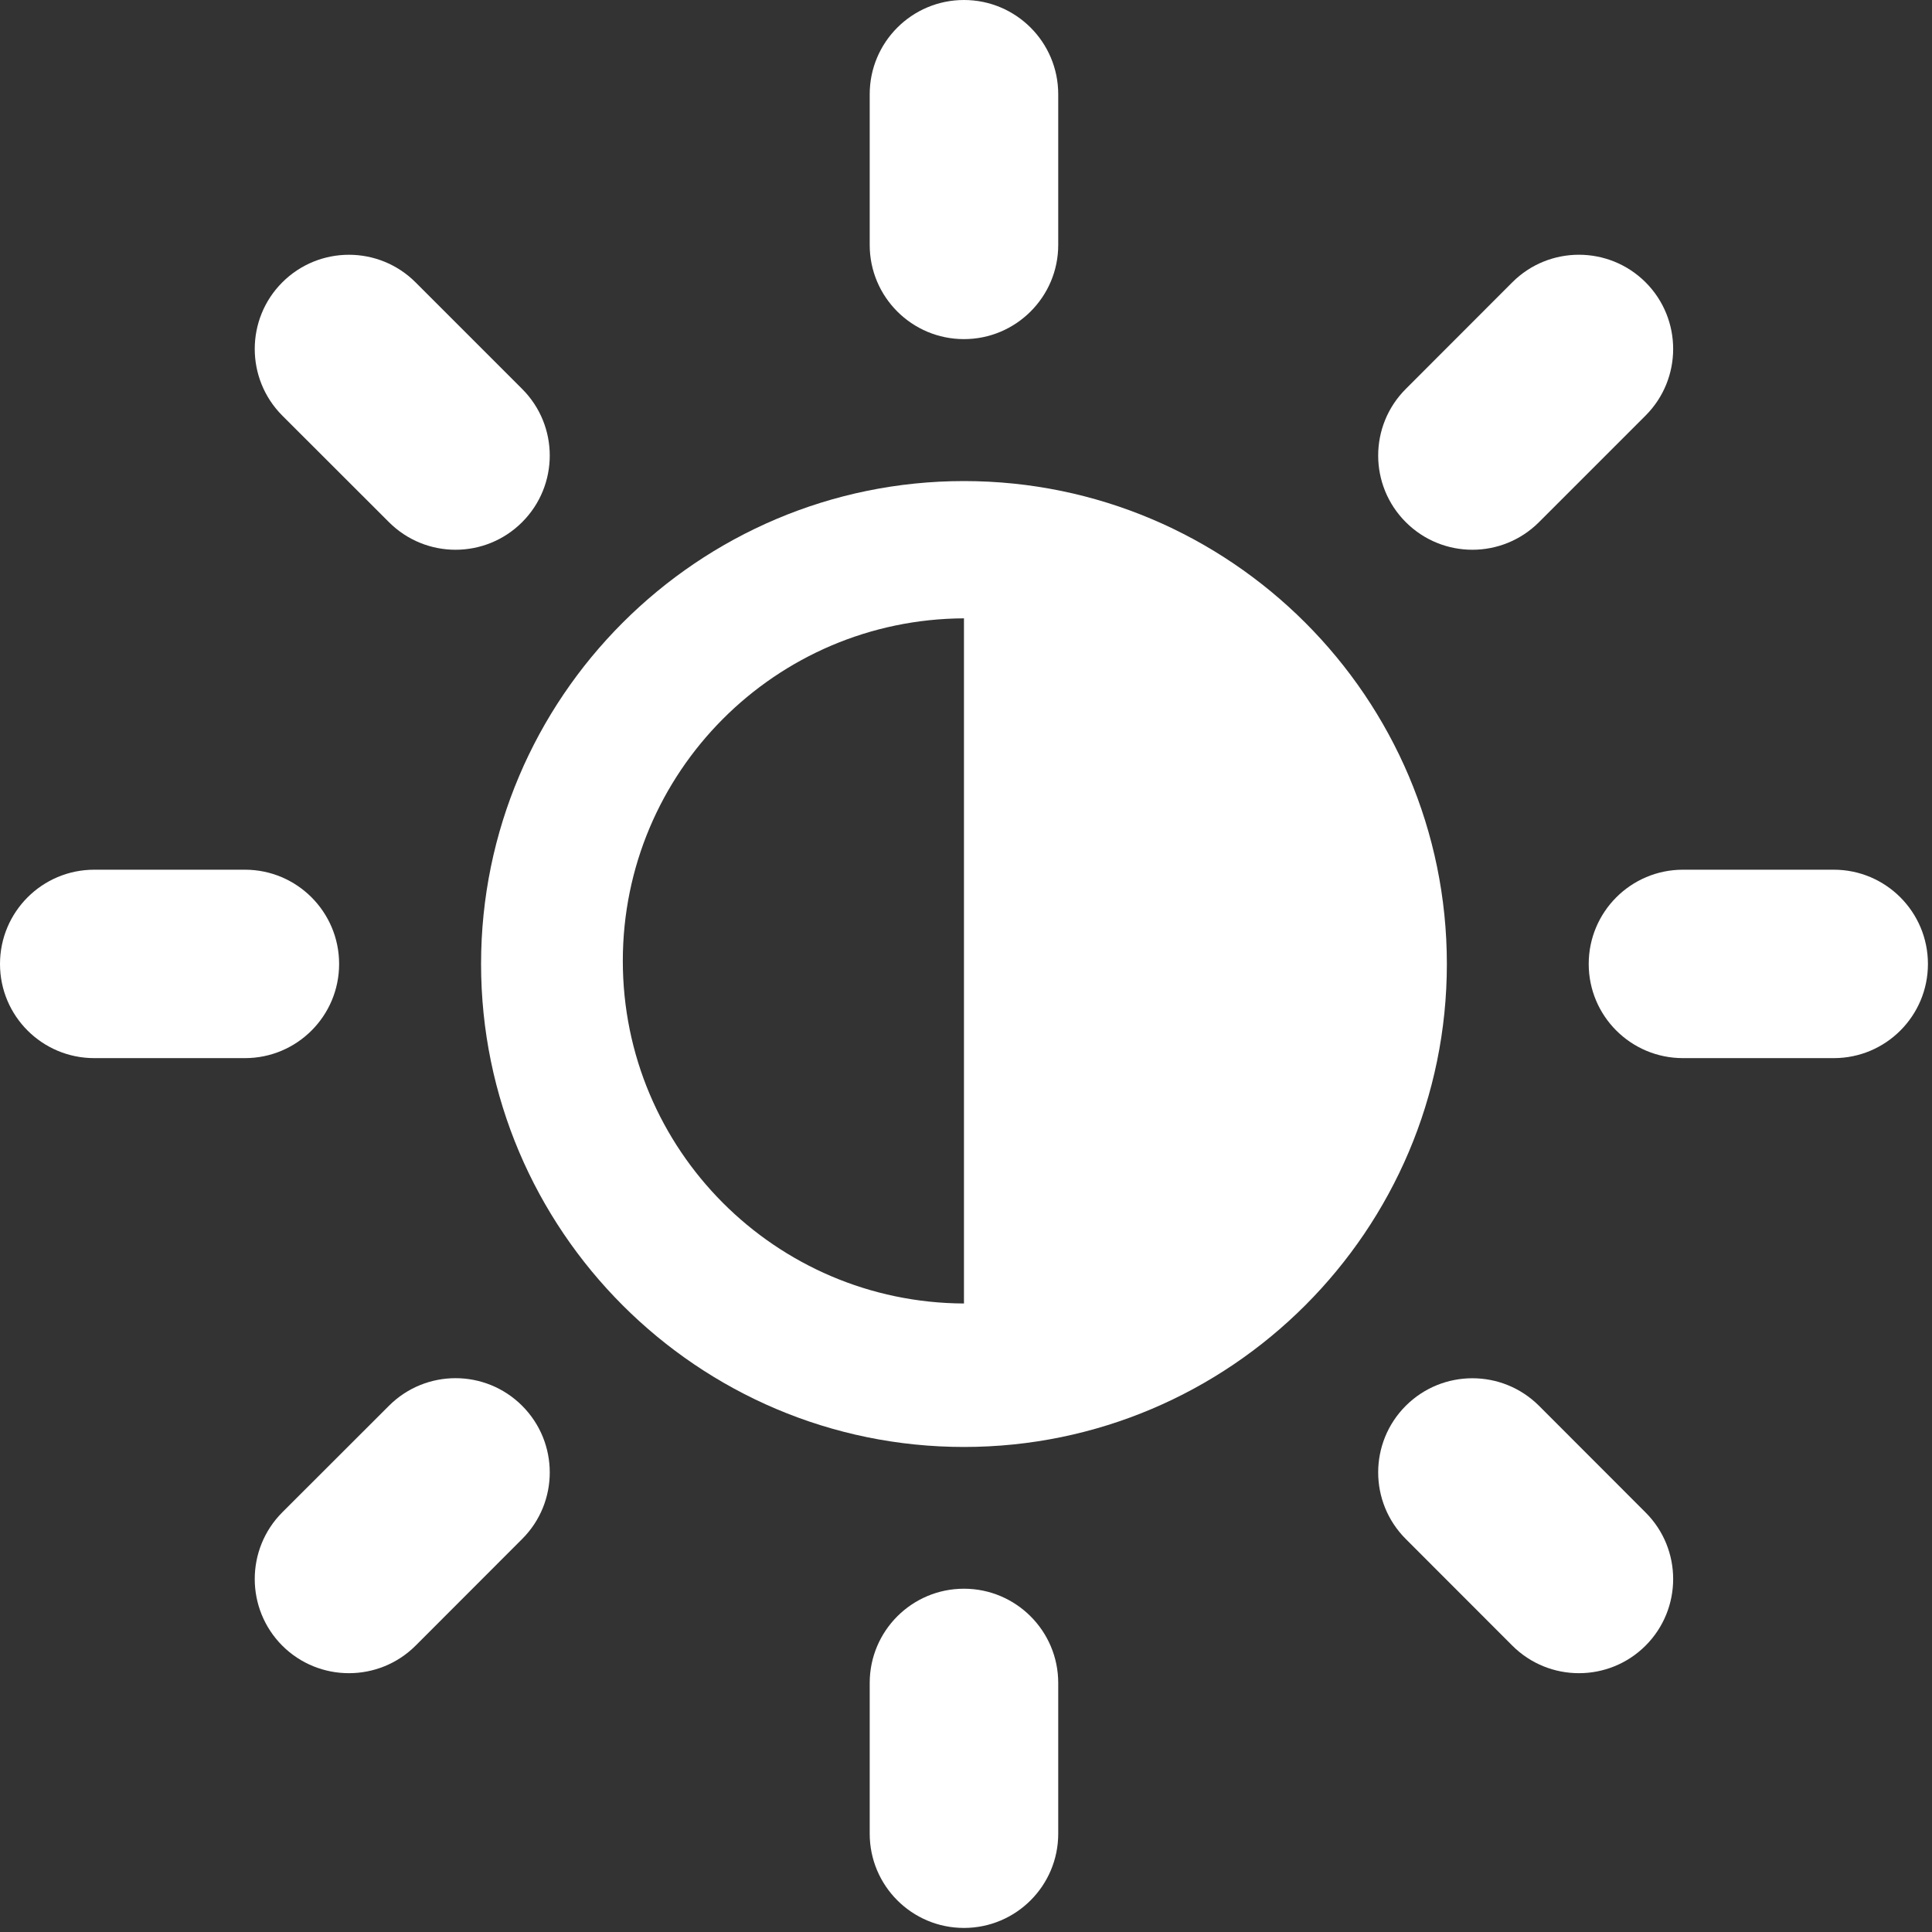
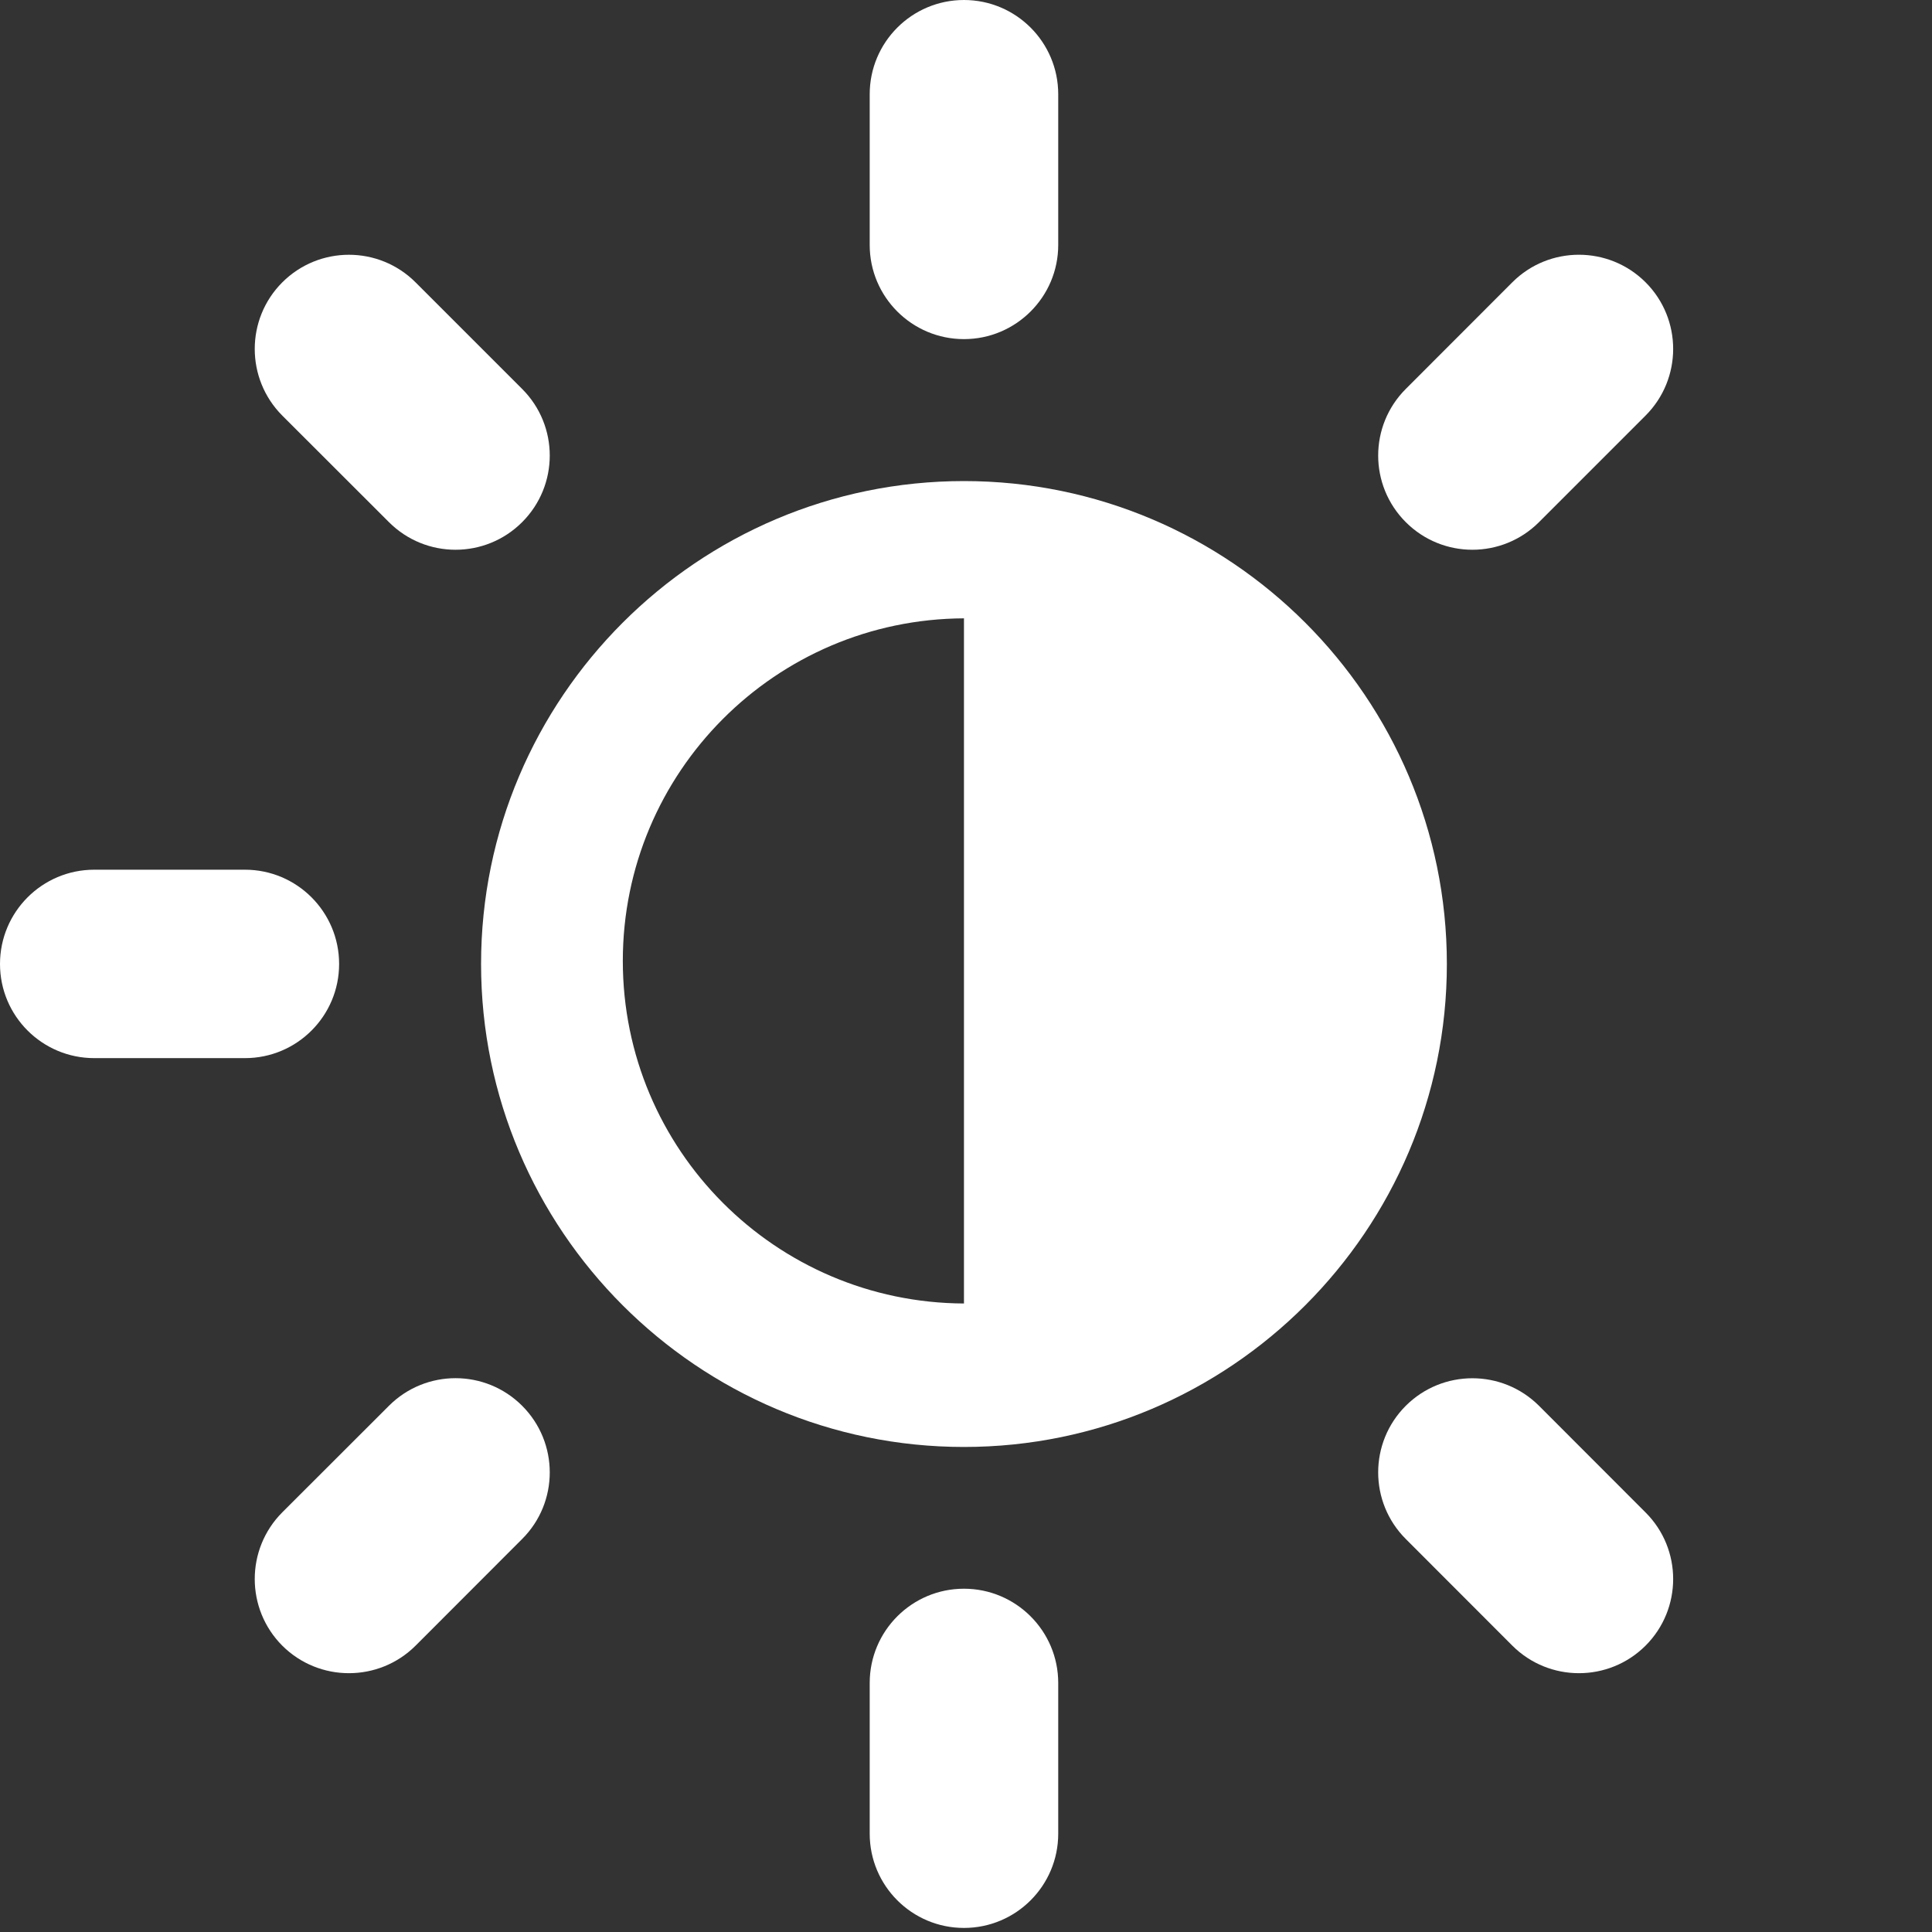
<svg xmlns="http://www.w3.org/2000/svg" width="19" height="19" viewBox="0 0 19 19" fill="none">
  <rect x="0" y="0" width="19" height="19" fill="#333333" stroke="none" />
-   <path fill-rule="evenodd" clip-rule="evenodd" d="M4.731 9.48C4.731 6.862 6.862 4.731 9.48 4.731C12.098 4.731 14.229 6.861 14.229 9.48C14.229 12.099 12.098 14.23 9.48 14.23C6.862 14.23 4.731 12.099 4.731 9.48ZM6.125 9.45C6.125 7.594 7.626 6.089 9.48 6.081V12.819C7.626 12.811 6.125 11.306 6.125 9.45Z" fill="white" />
+   <path fill-rule="evenodd" clip-rule="evenodd" d="M4.731 9.48C4.731 6.862 6.862 4.731 9.48 4.731C12.098 4.731 14.229 6.861 14.229 9.48C14.229 12.099 12.098 14.23 9.48 14.23C6.862 14.23 4.731 12.099 4.731 9.48ZM6.125 9.45C6.125 7.594 7.626 6.089 9.48 6.081V12.819C7.626 12.811 6.125 11.306 6.125 9.45" fill="white" />
  <path d="M9.48 3.335C8.968 3.335 8.553 2.92 8.553 2.409V0.927C8.553 0.415 8.968 0 9.48 0C9.992 0 10.407 0.415 10.407 0.927V2.409C10.407 2.92 9.991 3.335 9.48 3.335Z" fill="white" />
  <path d="M9.48 15.624C8.968 15.624 8.553 16.039 8.553 16.551V18.033C8.553 18.545 8.968 18.96 9.48 18.96C9.992 18.96 10.407 18.545 10.407 18.033V16.551C10.407 16.039 9.991 15.624 9.48 15.624Z" fill="white" />
  <path d="M13.825 5.135C13.463 4.773 13.463 4.187 13.825 3.825L14.873 2.776C15.234 2.415 15.821 2.415 16.183 2.776C16.545 3.138 16.545 3.725 16.183 4.087L15.135 5.135C14.773 5.497 14.187 5.497 13.825 5.135Z" fill="white" />
  <path d="M5.135 13.825C4.773 13.463 4.187 13.463 3.825 13.825L2.776 14.873C2.415 15.235 2.415 15.822 2.776 16.184C3.138 16.545 3.725 16.545 4.087 16.184L5.135 15.135C5.497 14.774 5.497 14.187 5.135 13.825Z" fill="white" />
-   <path d="M15.624 9.48C15.624 8.968 16.039 8.553 16.551 8.553H18.034C18.545 8.553 18.96 8.968 18.96 9.48C18.96 9.992 18.545 10.406 18.034 10.406H16.551C16.039 10.406 15.624 9.992 15.624 9.48Z" fill="white" />
  <path d="M3.335 9.48C3.335 8.968 2.92 8.553 2.409 8.553H0.927C0.415 8.553 0 8.968 0 9.48C0 9.992 0.415 10.406 0.927 10.406H2.409C2.92 10.406 3.335 9.992 3.335 9.48Z" fill="white" />
  <path d="M13.825 13.825C14.187 13.464 14.773 13.464 15.135 13.825L16.183 14.874C16.545 15.235 16.545 15.822 16.183 16.184C15.821 16.545 15.235 16.545 14.873 16.184L13.825 15.135C13.463 14.773 13.463 14.187 13.825 13.825Z" fill="white" />
  <path d="M5.135 5.135C5.497 4.773 5.497 4.187 5.135 3.825L4.087 2.777C3.725 2.415 3.138 2.415 2.776 2.777C2.415 3.138 2.415 3.725 2.776 4.087L3.825 5.135C4.187 5.497 4.773 5.497 5.135 5.135Z" fill="white" />
</svg>